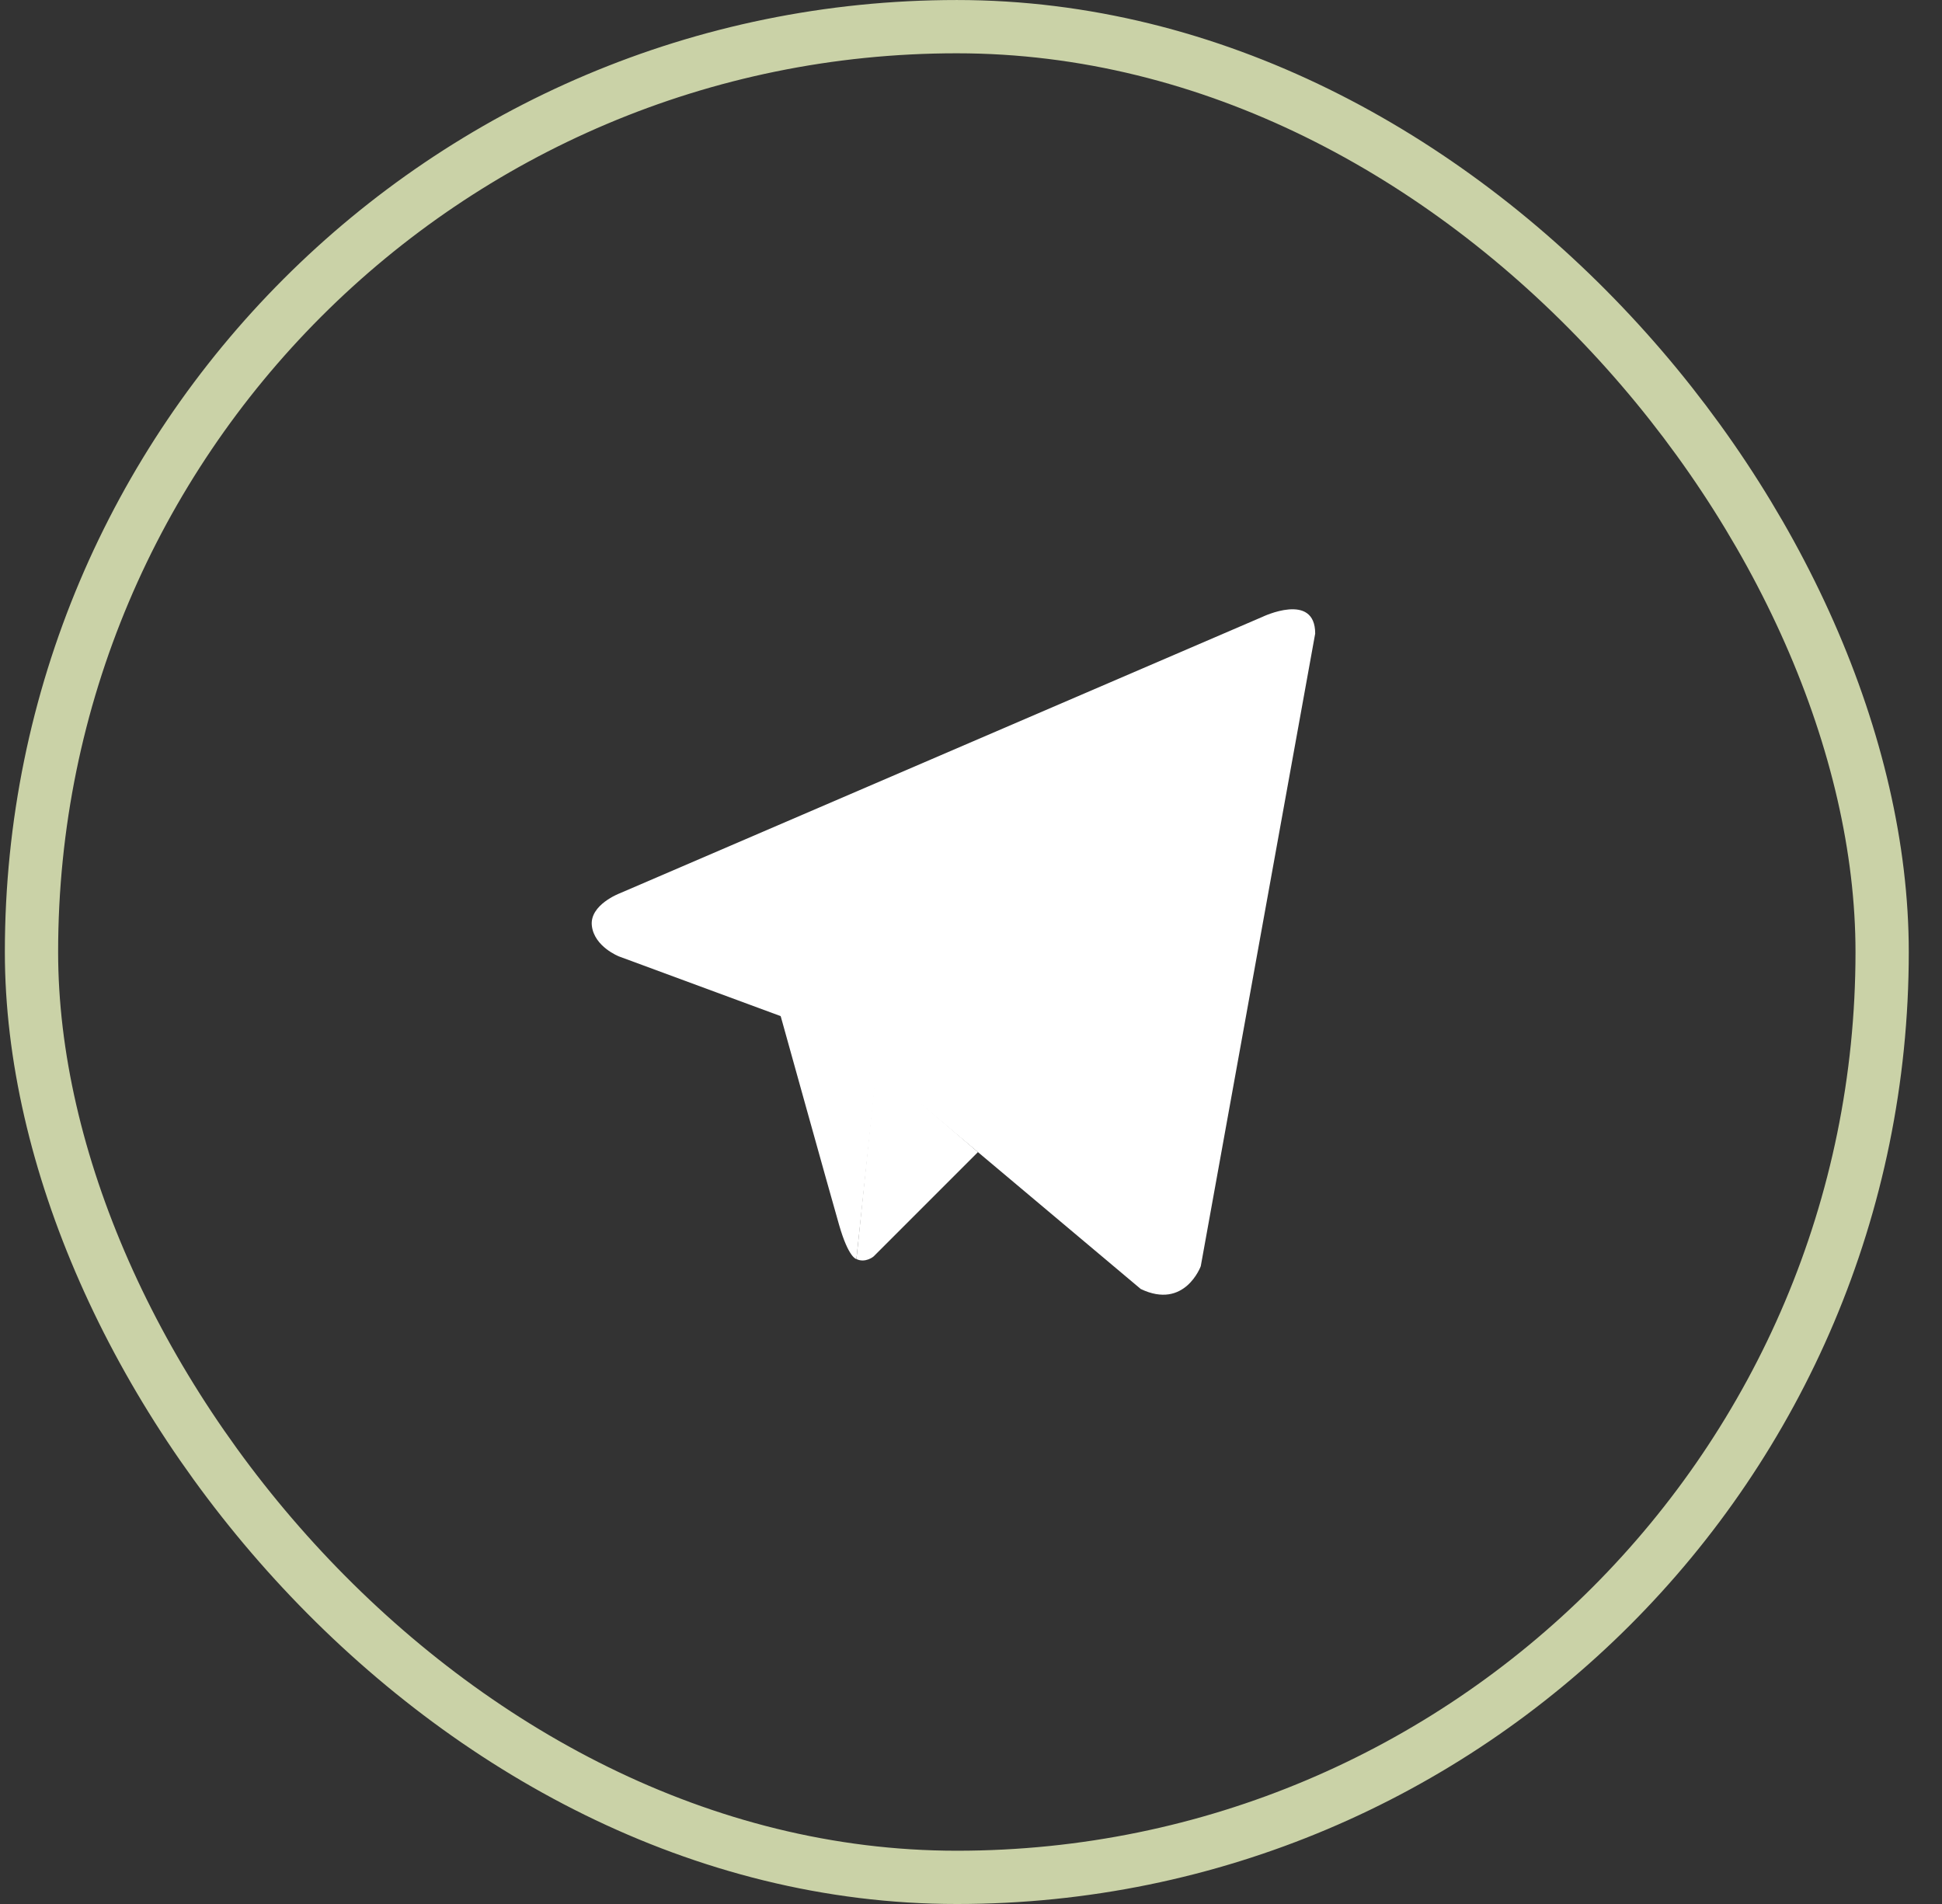
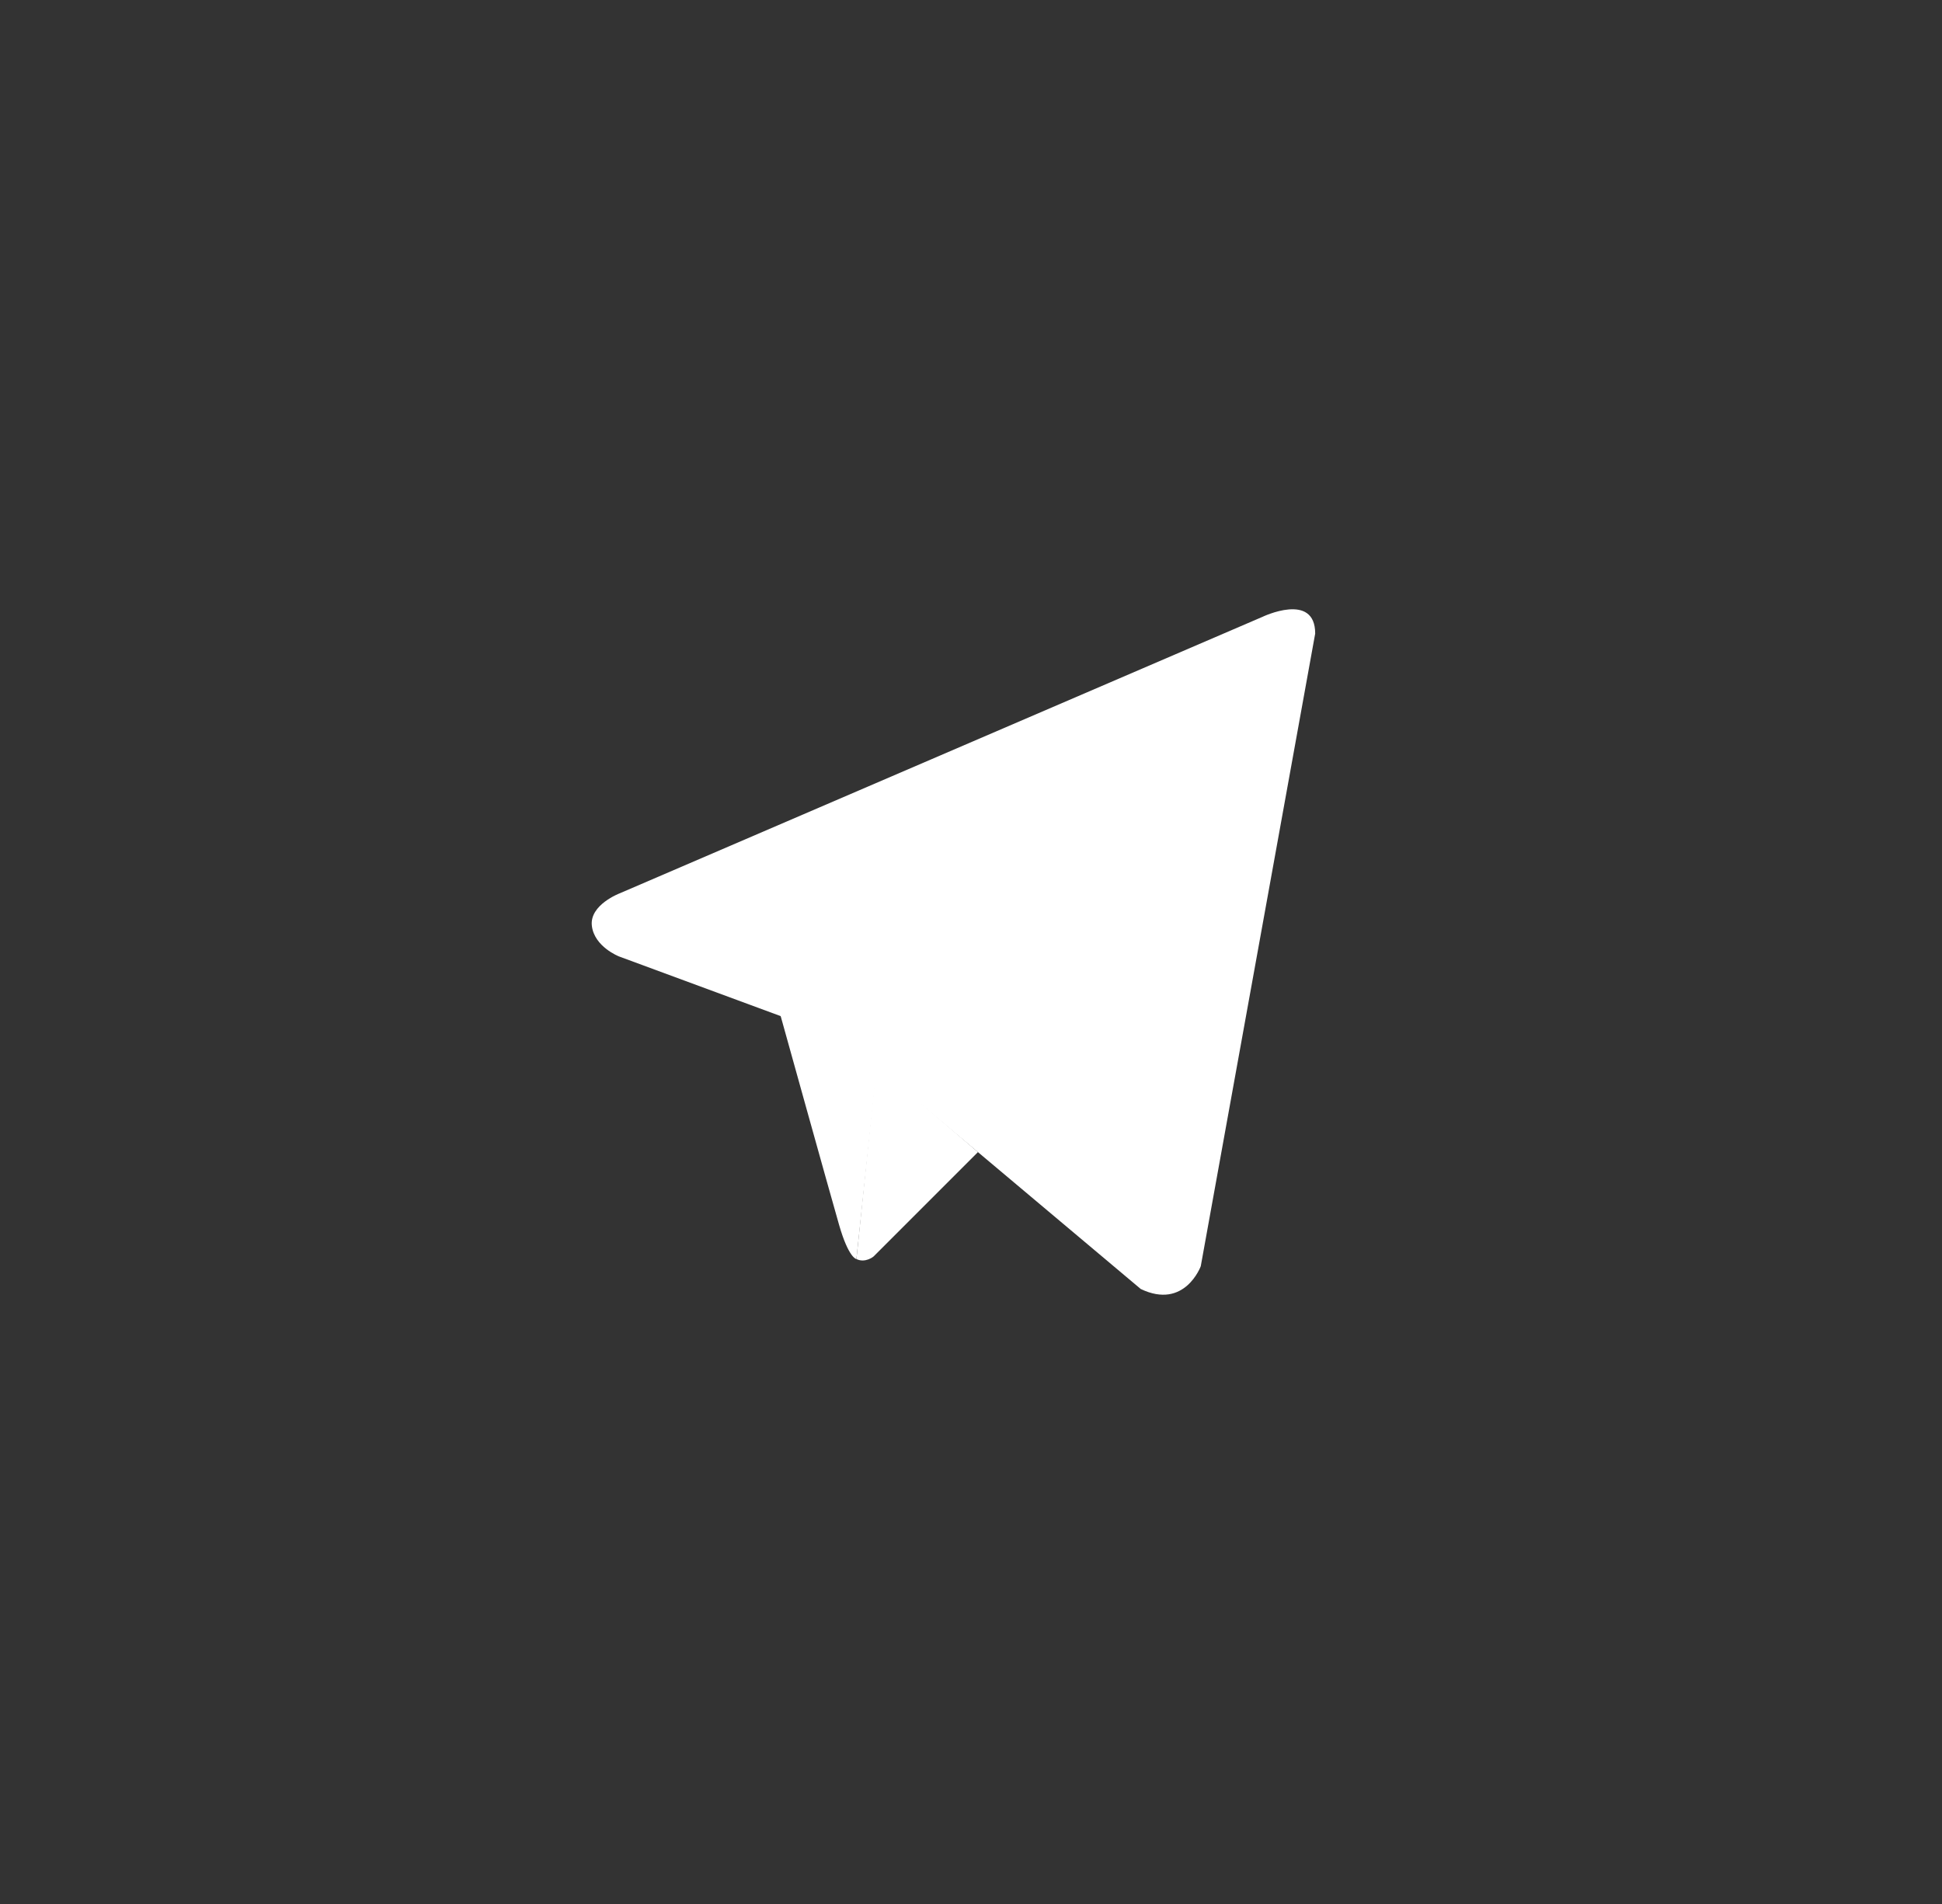
<svg xmlns="http://www.w3.org/2000/svg" width="51" height="50" viewBox="0 0 51 50" fill="none">
  <rect x="0" y="0" width="51" height="50" fill="#333333" stroke="none" />
-   <rect x="0.827" y="0.7" width="48.601" height="48.601" rx="24.3" stroke="#CAD2A7" stroke-width="1.399" />
  <path d="M34.539 16.638L31.534 33.251C31.534 33.251 31.114 34.403 29.958 33.85L23.023 28.02L20.502 26.684L16.257 25.117C16.257 25.117 15.606 24.864 15.543 24.311C15.479 23.758 16.278 23.458 16.278 23.458L33.152 16.2C33.152 16.2 34.539 15.532 34.539 16.638Z" fill="white" />
  <path d="M22.491 33.064C22.491 33.064 22.288 33.043 22.036 32.167C21.784 31.292 20.502 26.684 20.502 26.684L30.694 19.587C30.694 19.587 31.282 19.195 31.261 19.587C31.261 19.587 31.366 19.656 31.051 19.979C30.735 20.302 23.045 27.882 23.045 27.882" fill="white" />
  <path d="M25.682 30.255L22.939 32.998C22.939 32.998 22.725 33.176 22.491 33.064L23.016 27.971" fill="white" />
</svg>